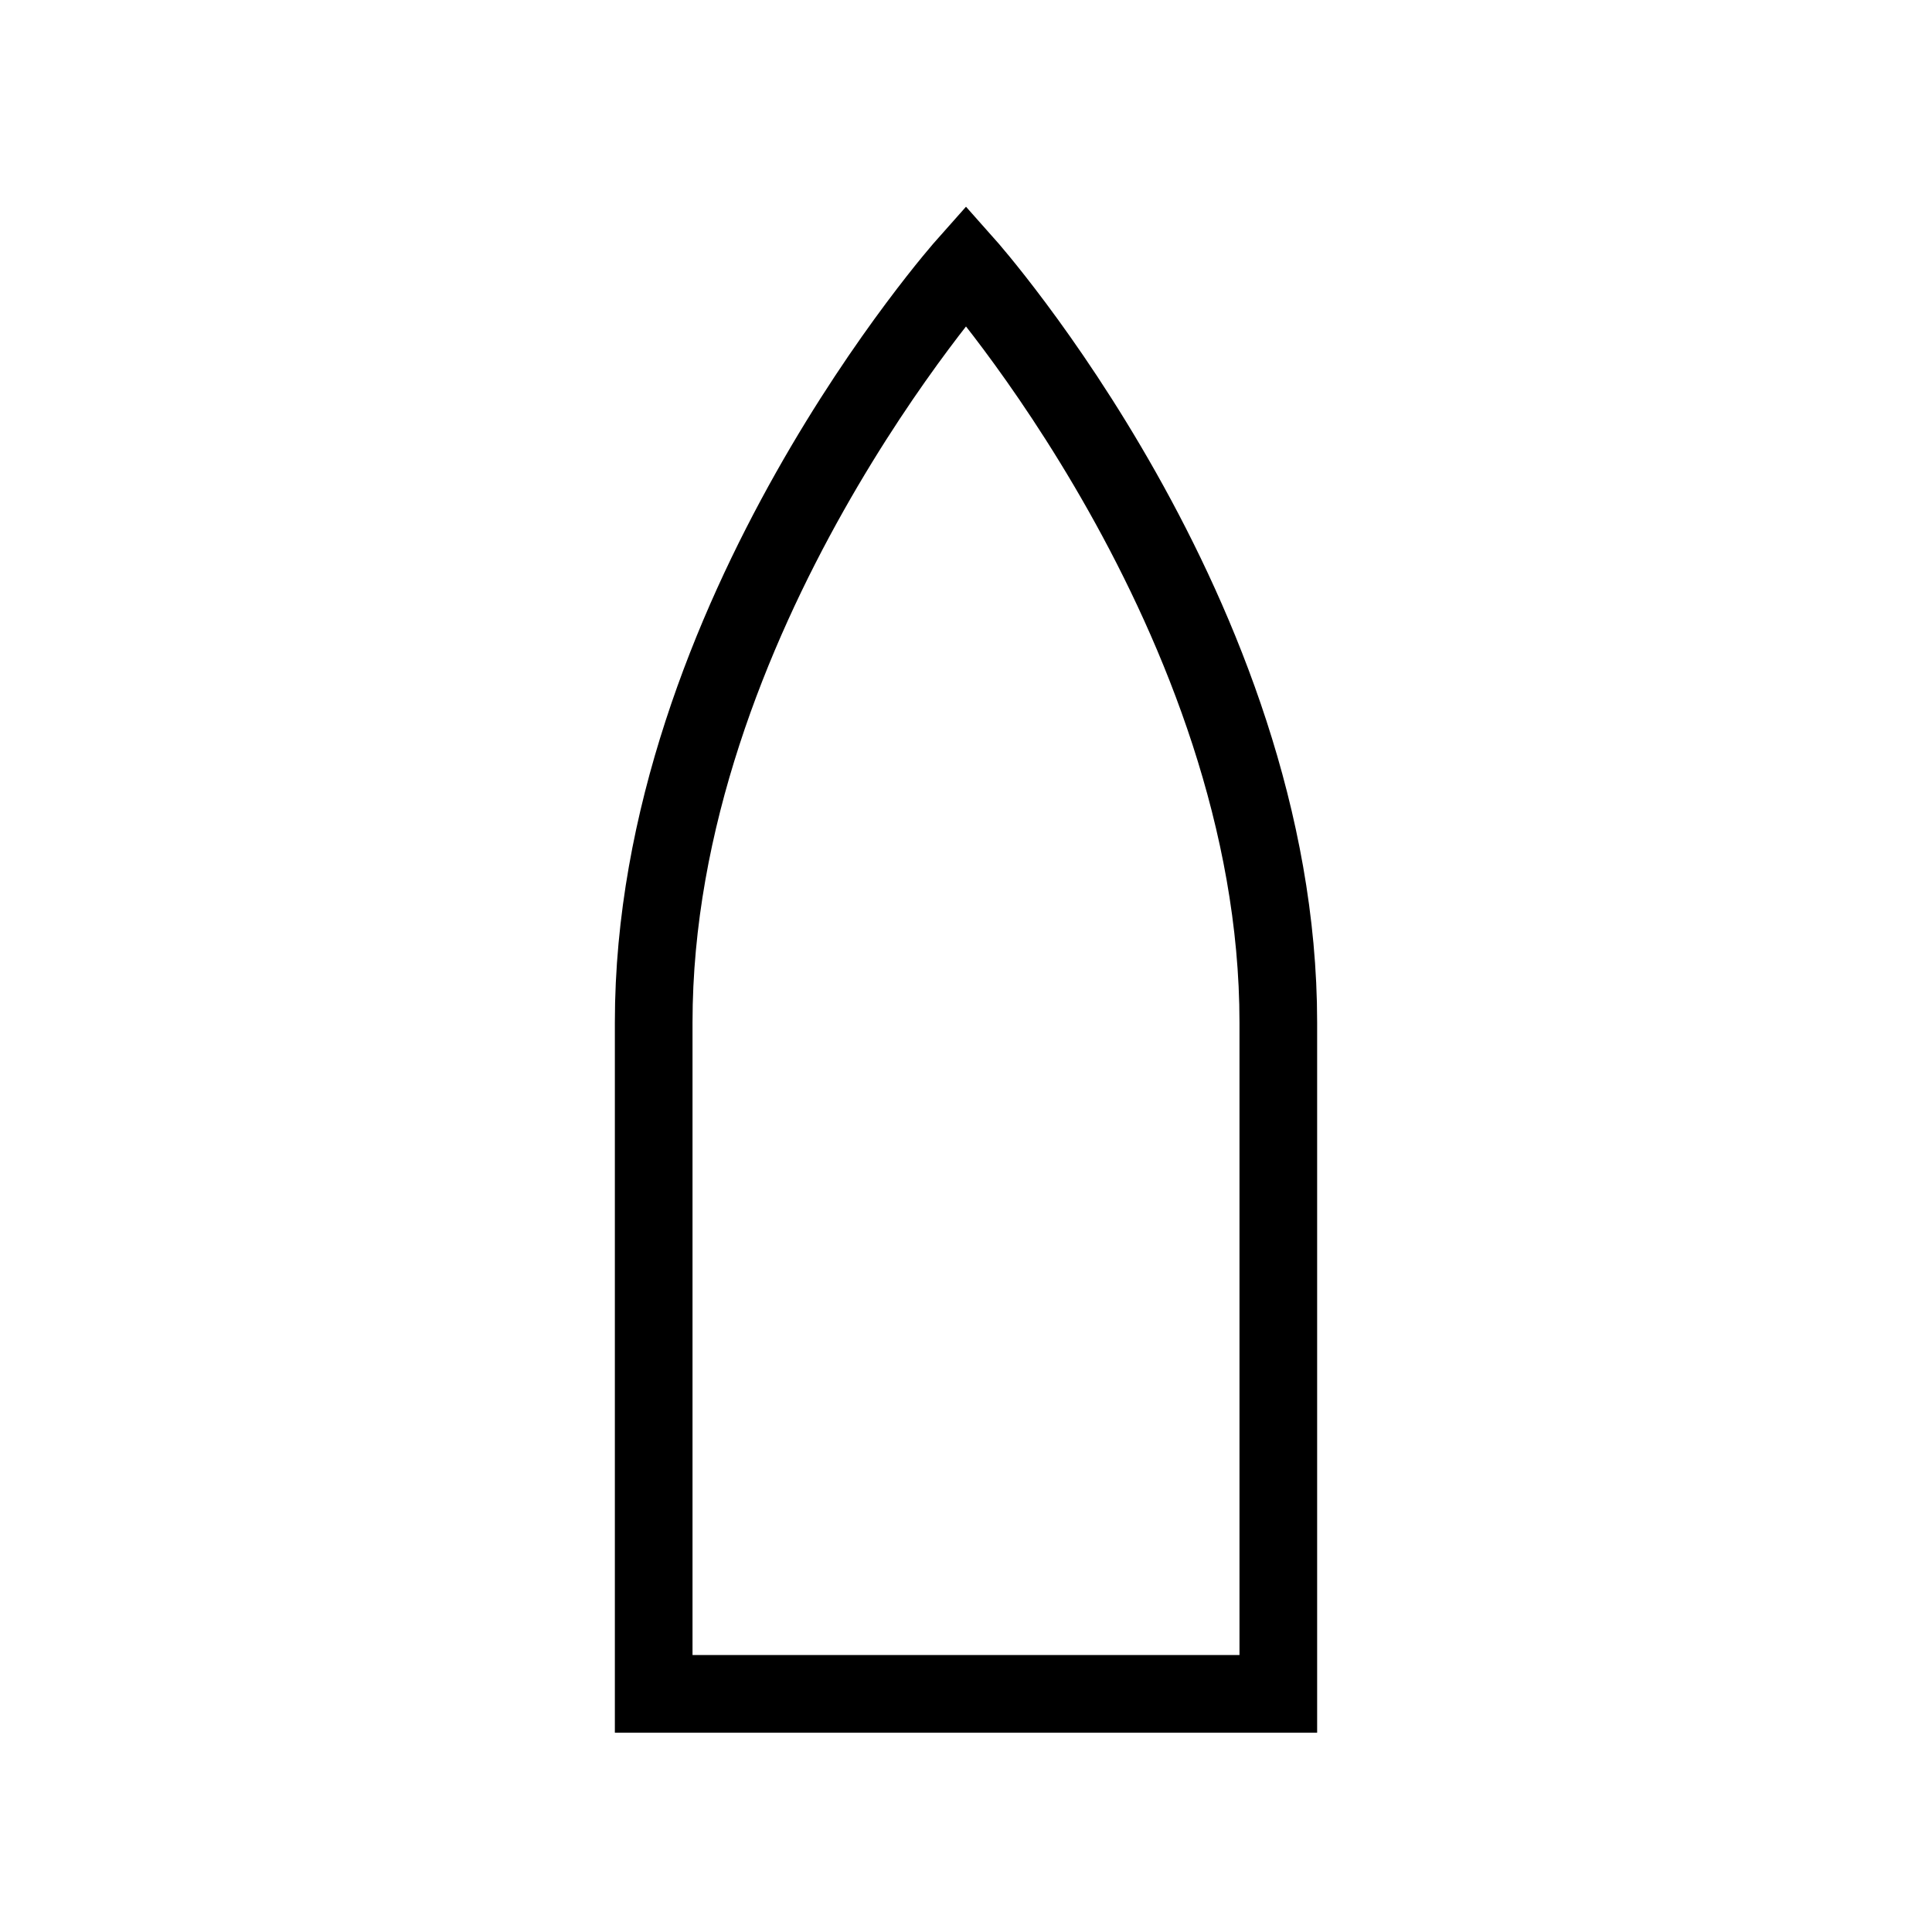
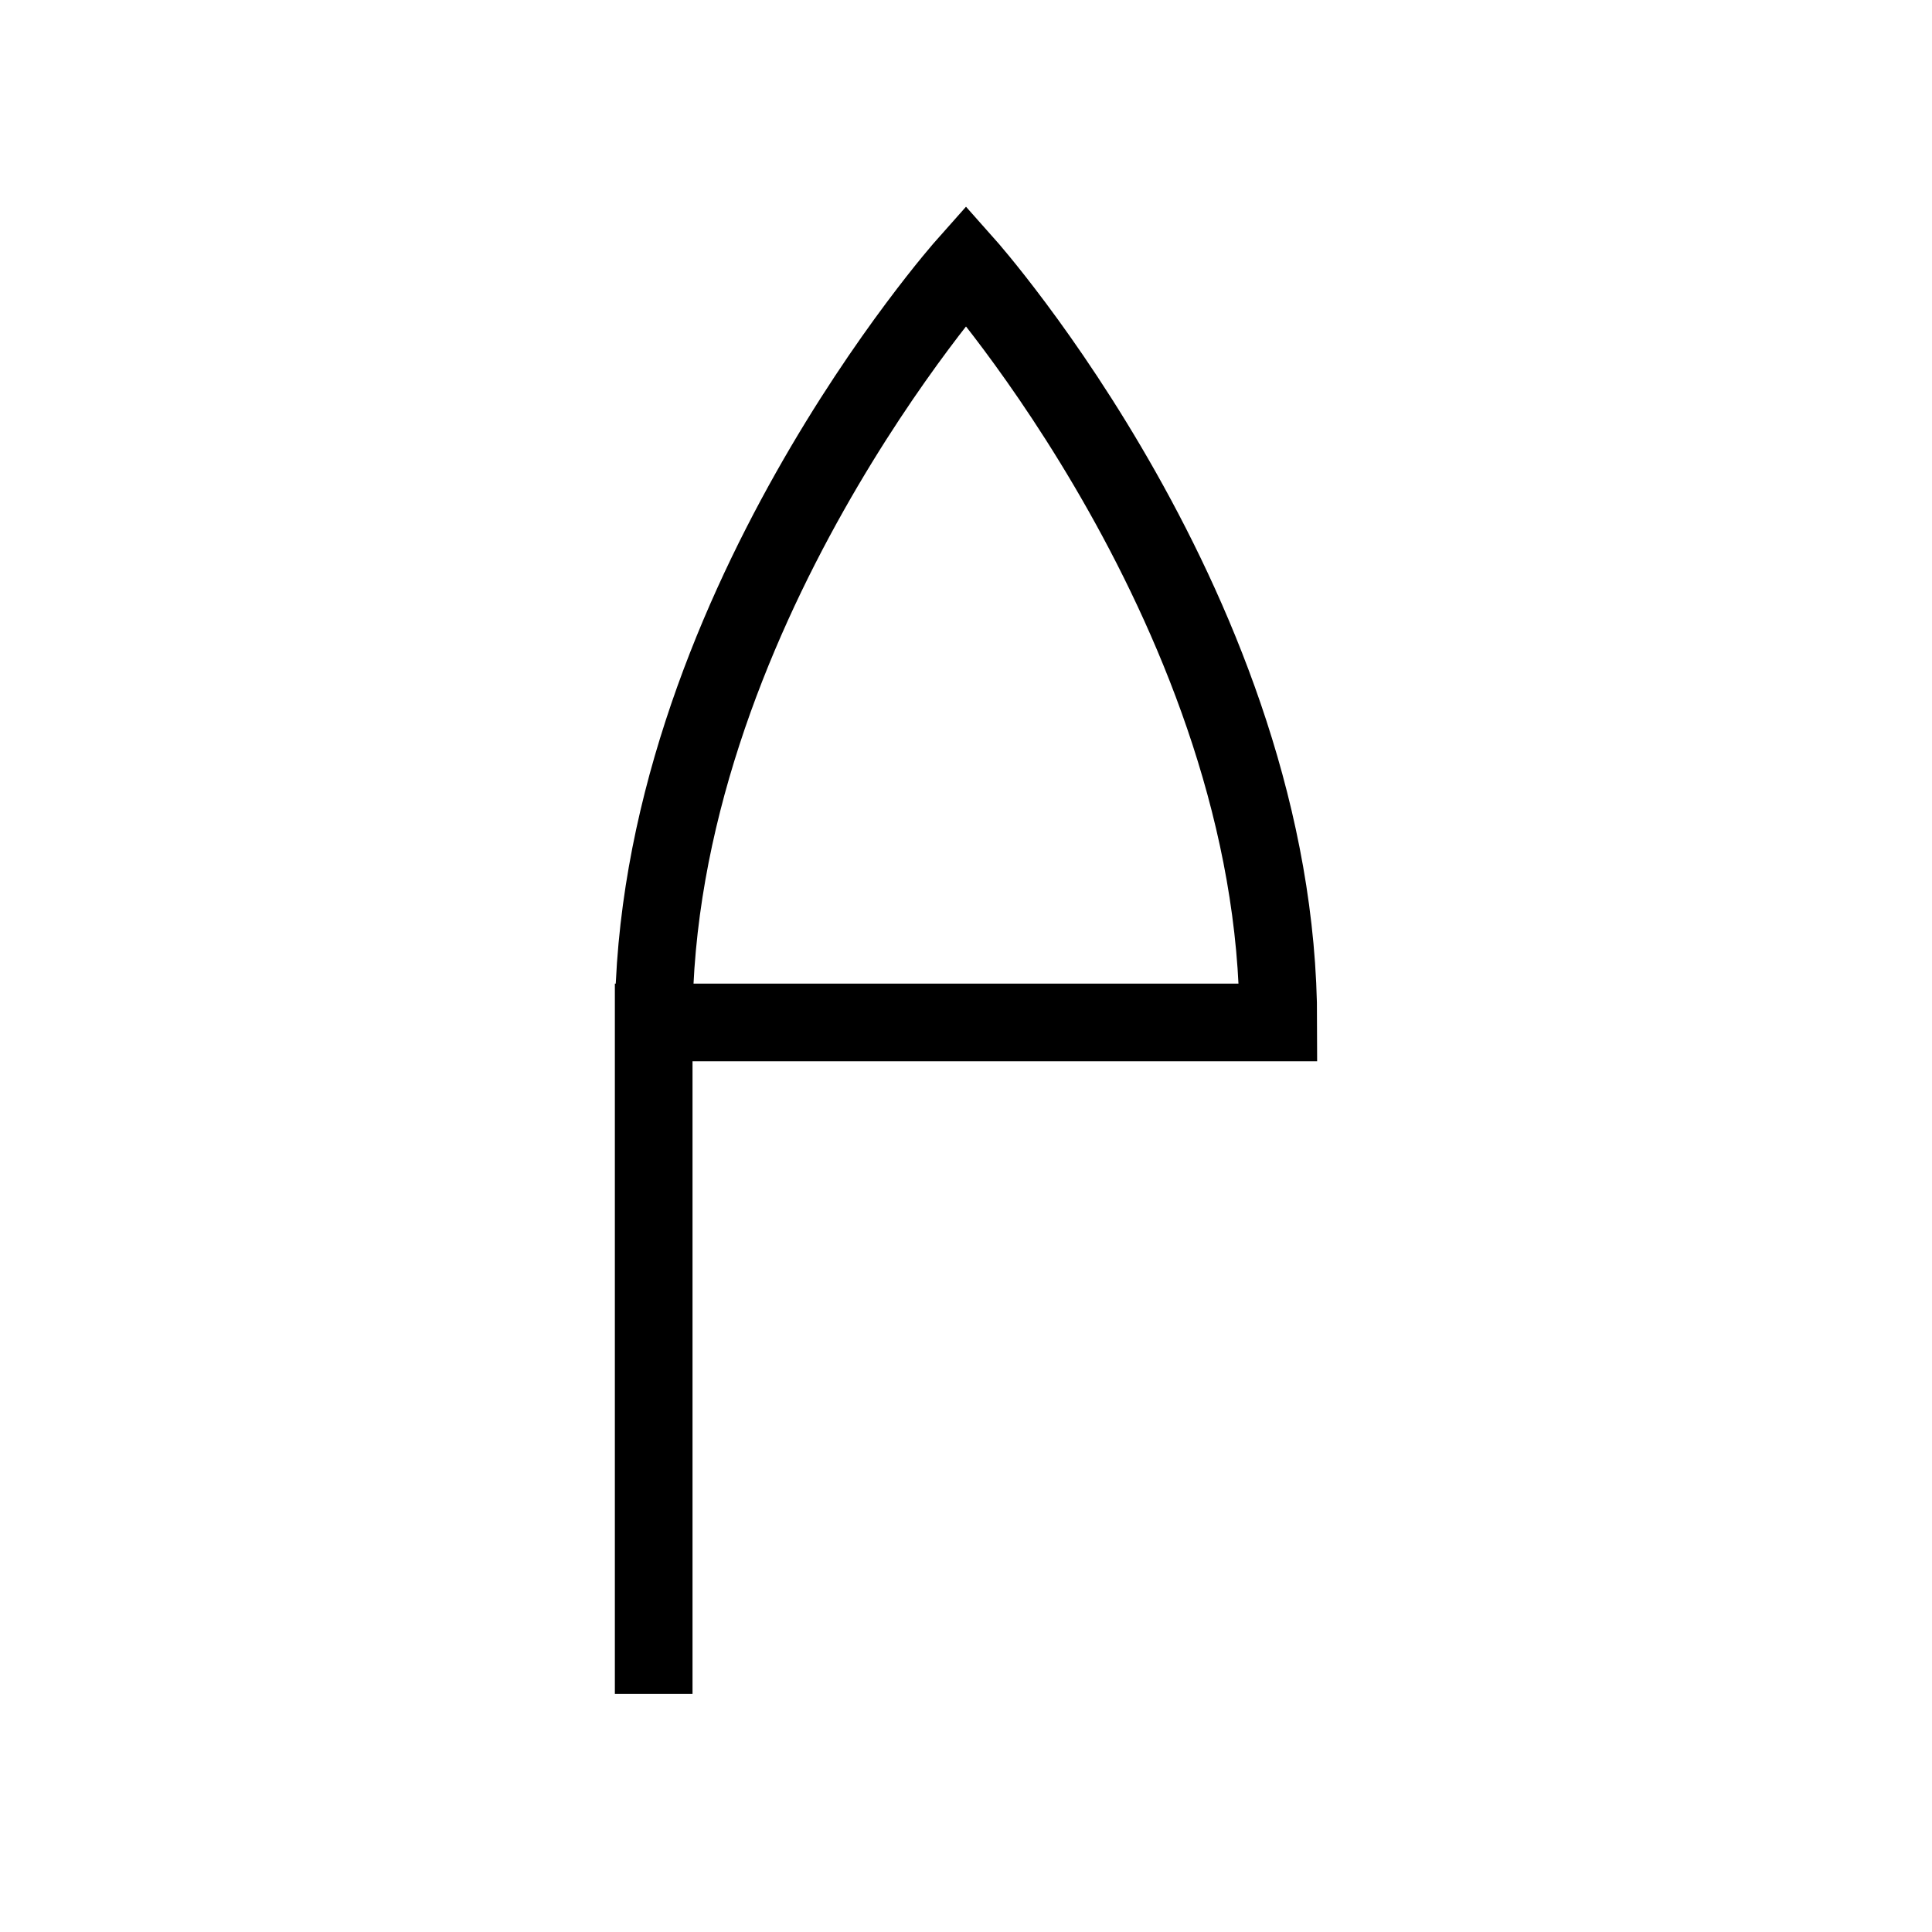
<svg xmlns="http://www.w3.org/2000/svg" version="1.1" id="レイヤー_1" x="0px" y="0px" viewBox="0 0 500 500" style="enable-background:new 0 0 500 500;" xml:space="preserve">
  <style type="text/css">
	.st0{fill:none;stroke:#000000;stroke-width:20.099;}
</style>
-   <path class="st0" d="M169.174,438.372c0,0,0-68.697,0-173.763C169.174,159.543,250,68.628,250,68.628  s80.826,90.915,80.826,195.981c0,105.065,0,173.763,0,173.763H169.174z" />
+   <path class="st0" d="M169.174,438.372c0,0,0-68.697,0-173.763C169.174,159.543,250,68.628,250,68.628  s80.826,90.915,80.826,195.981H169.174z" />
</svg>